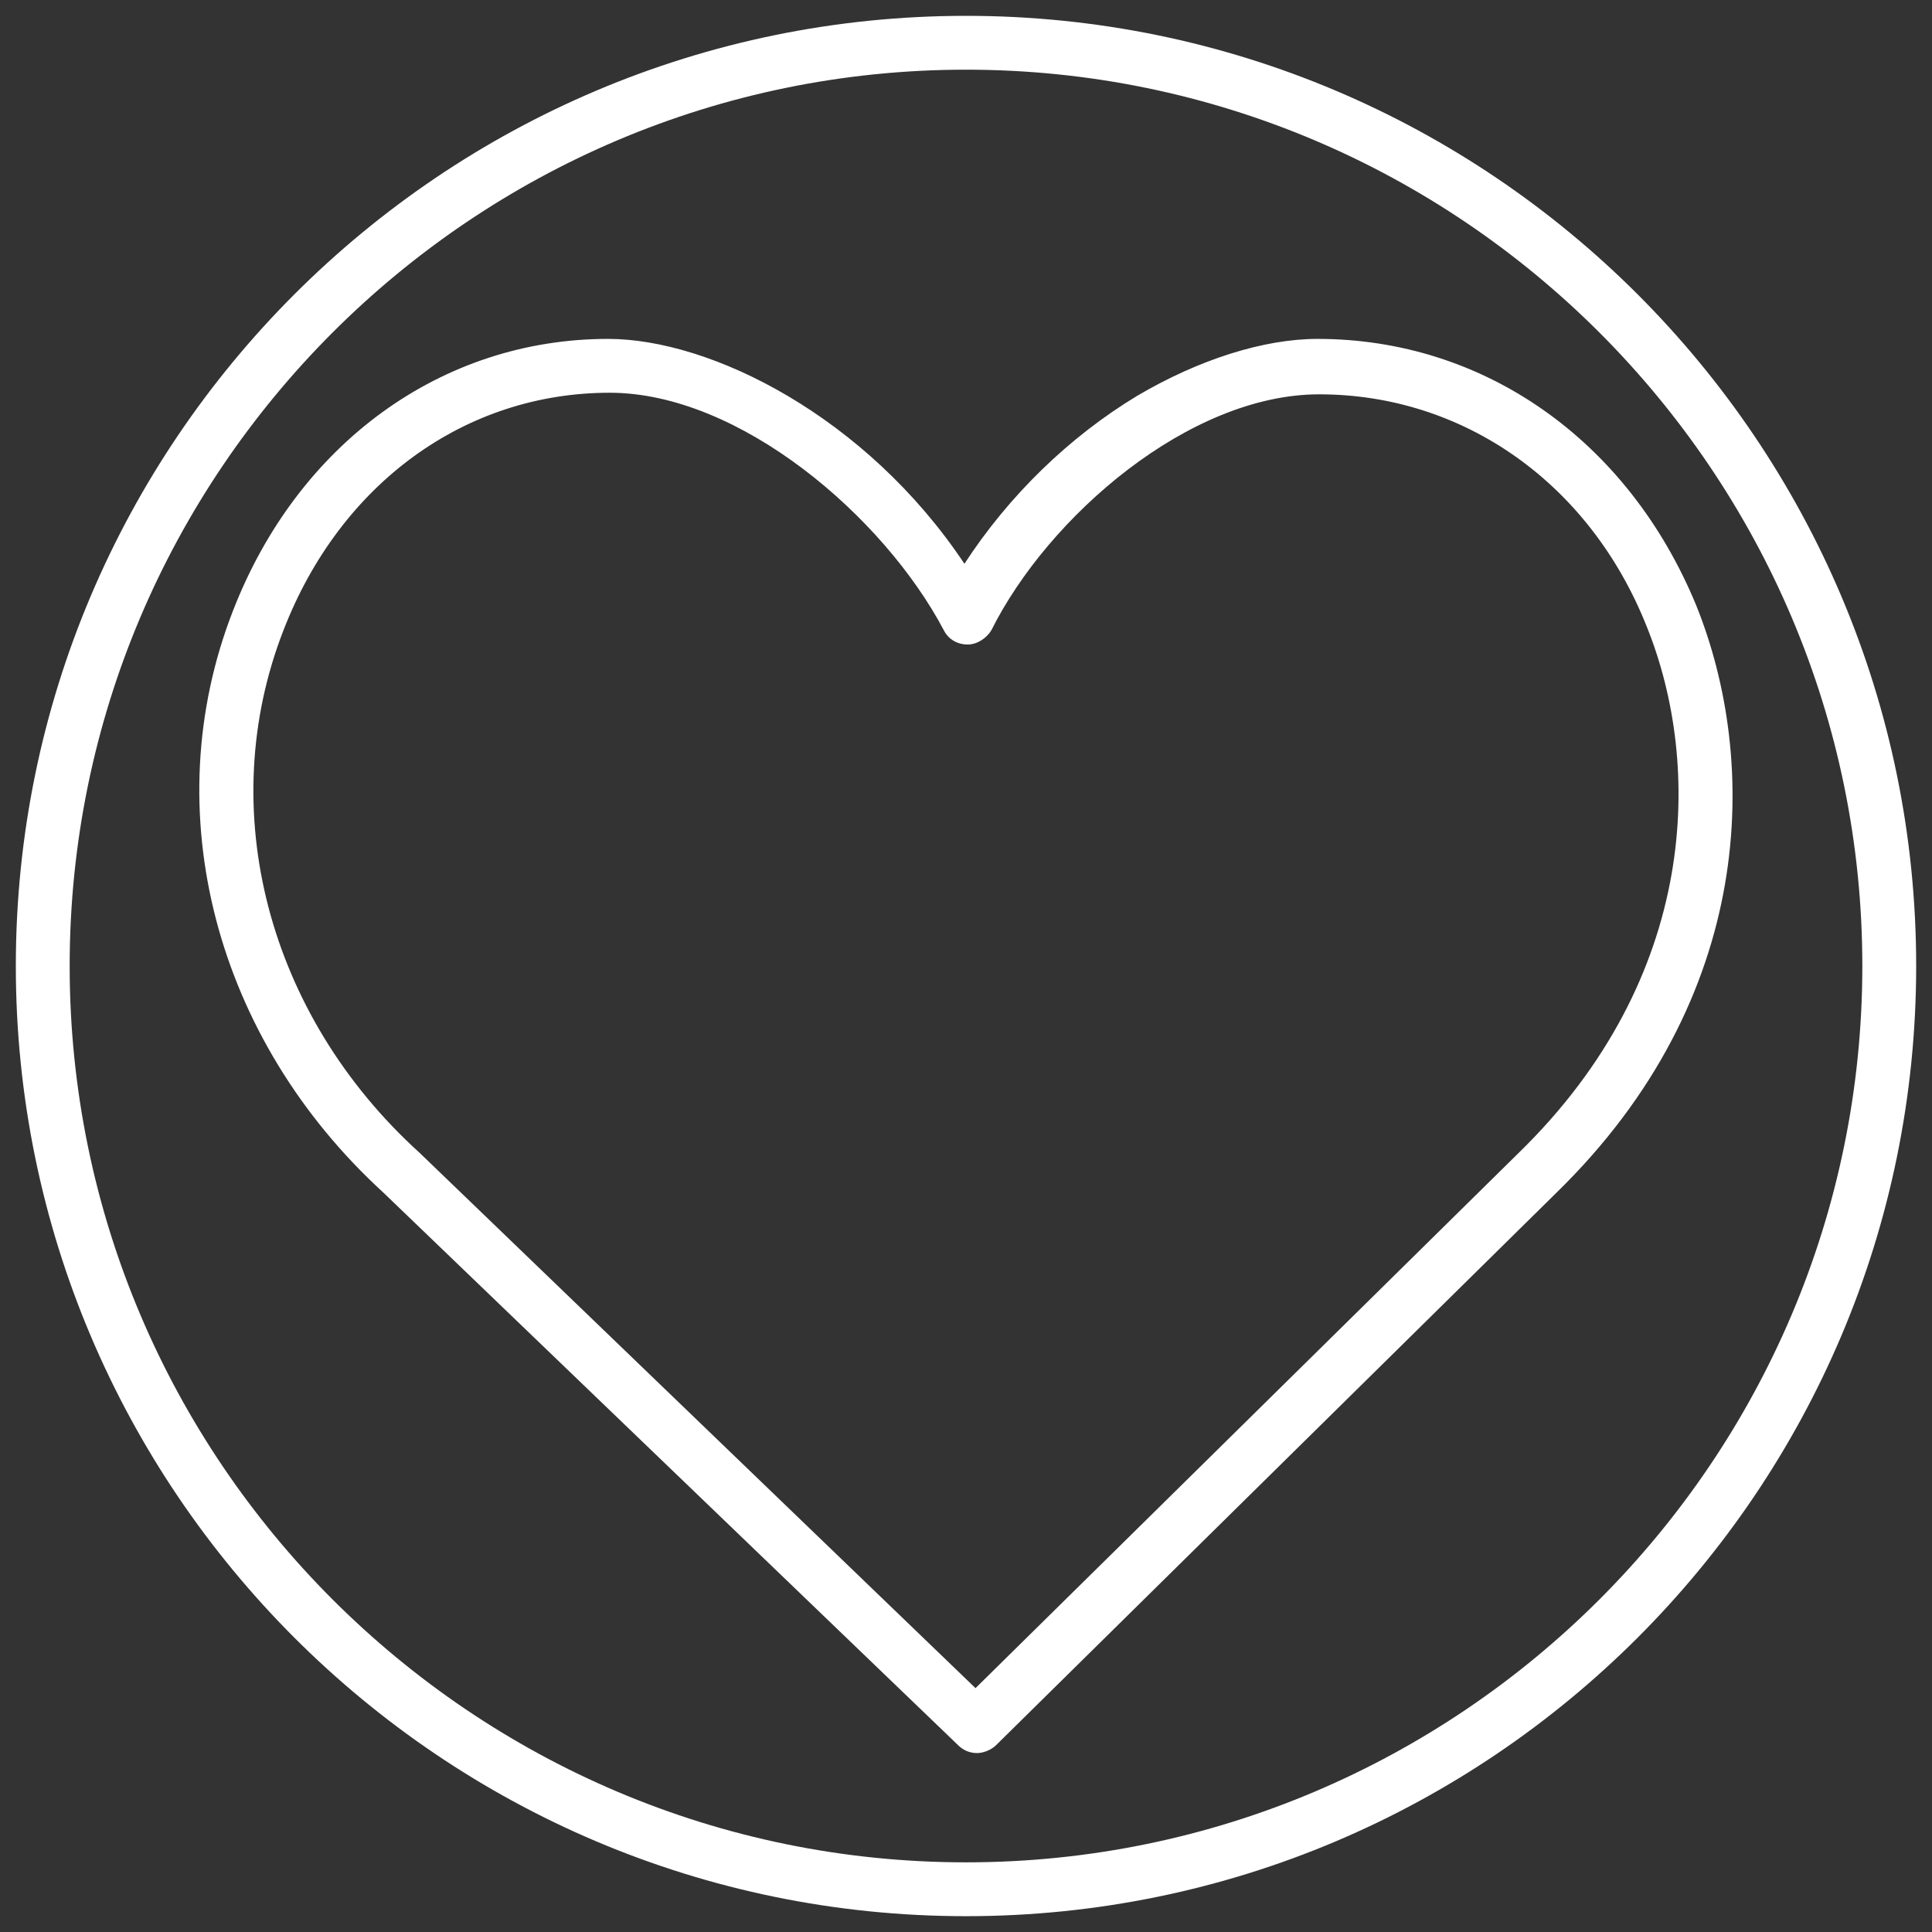
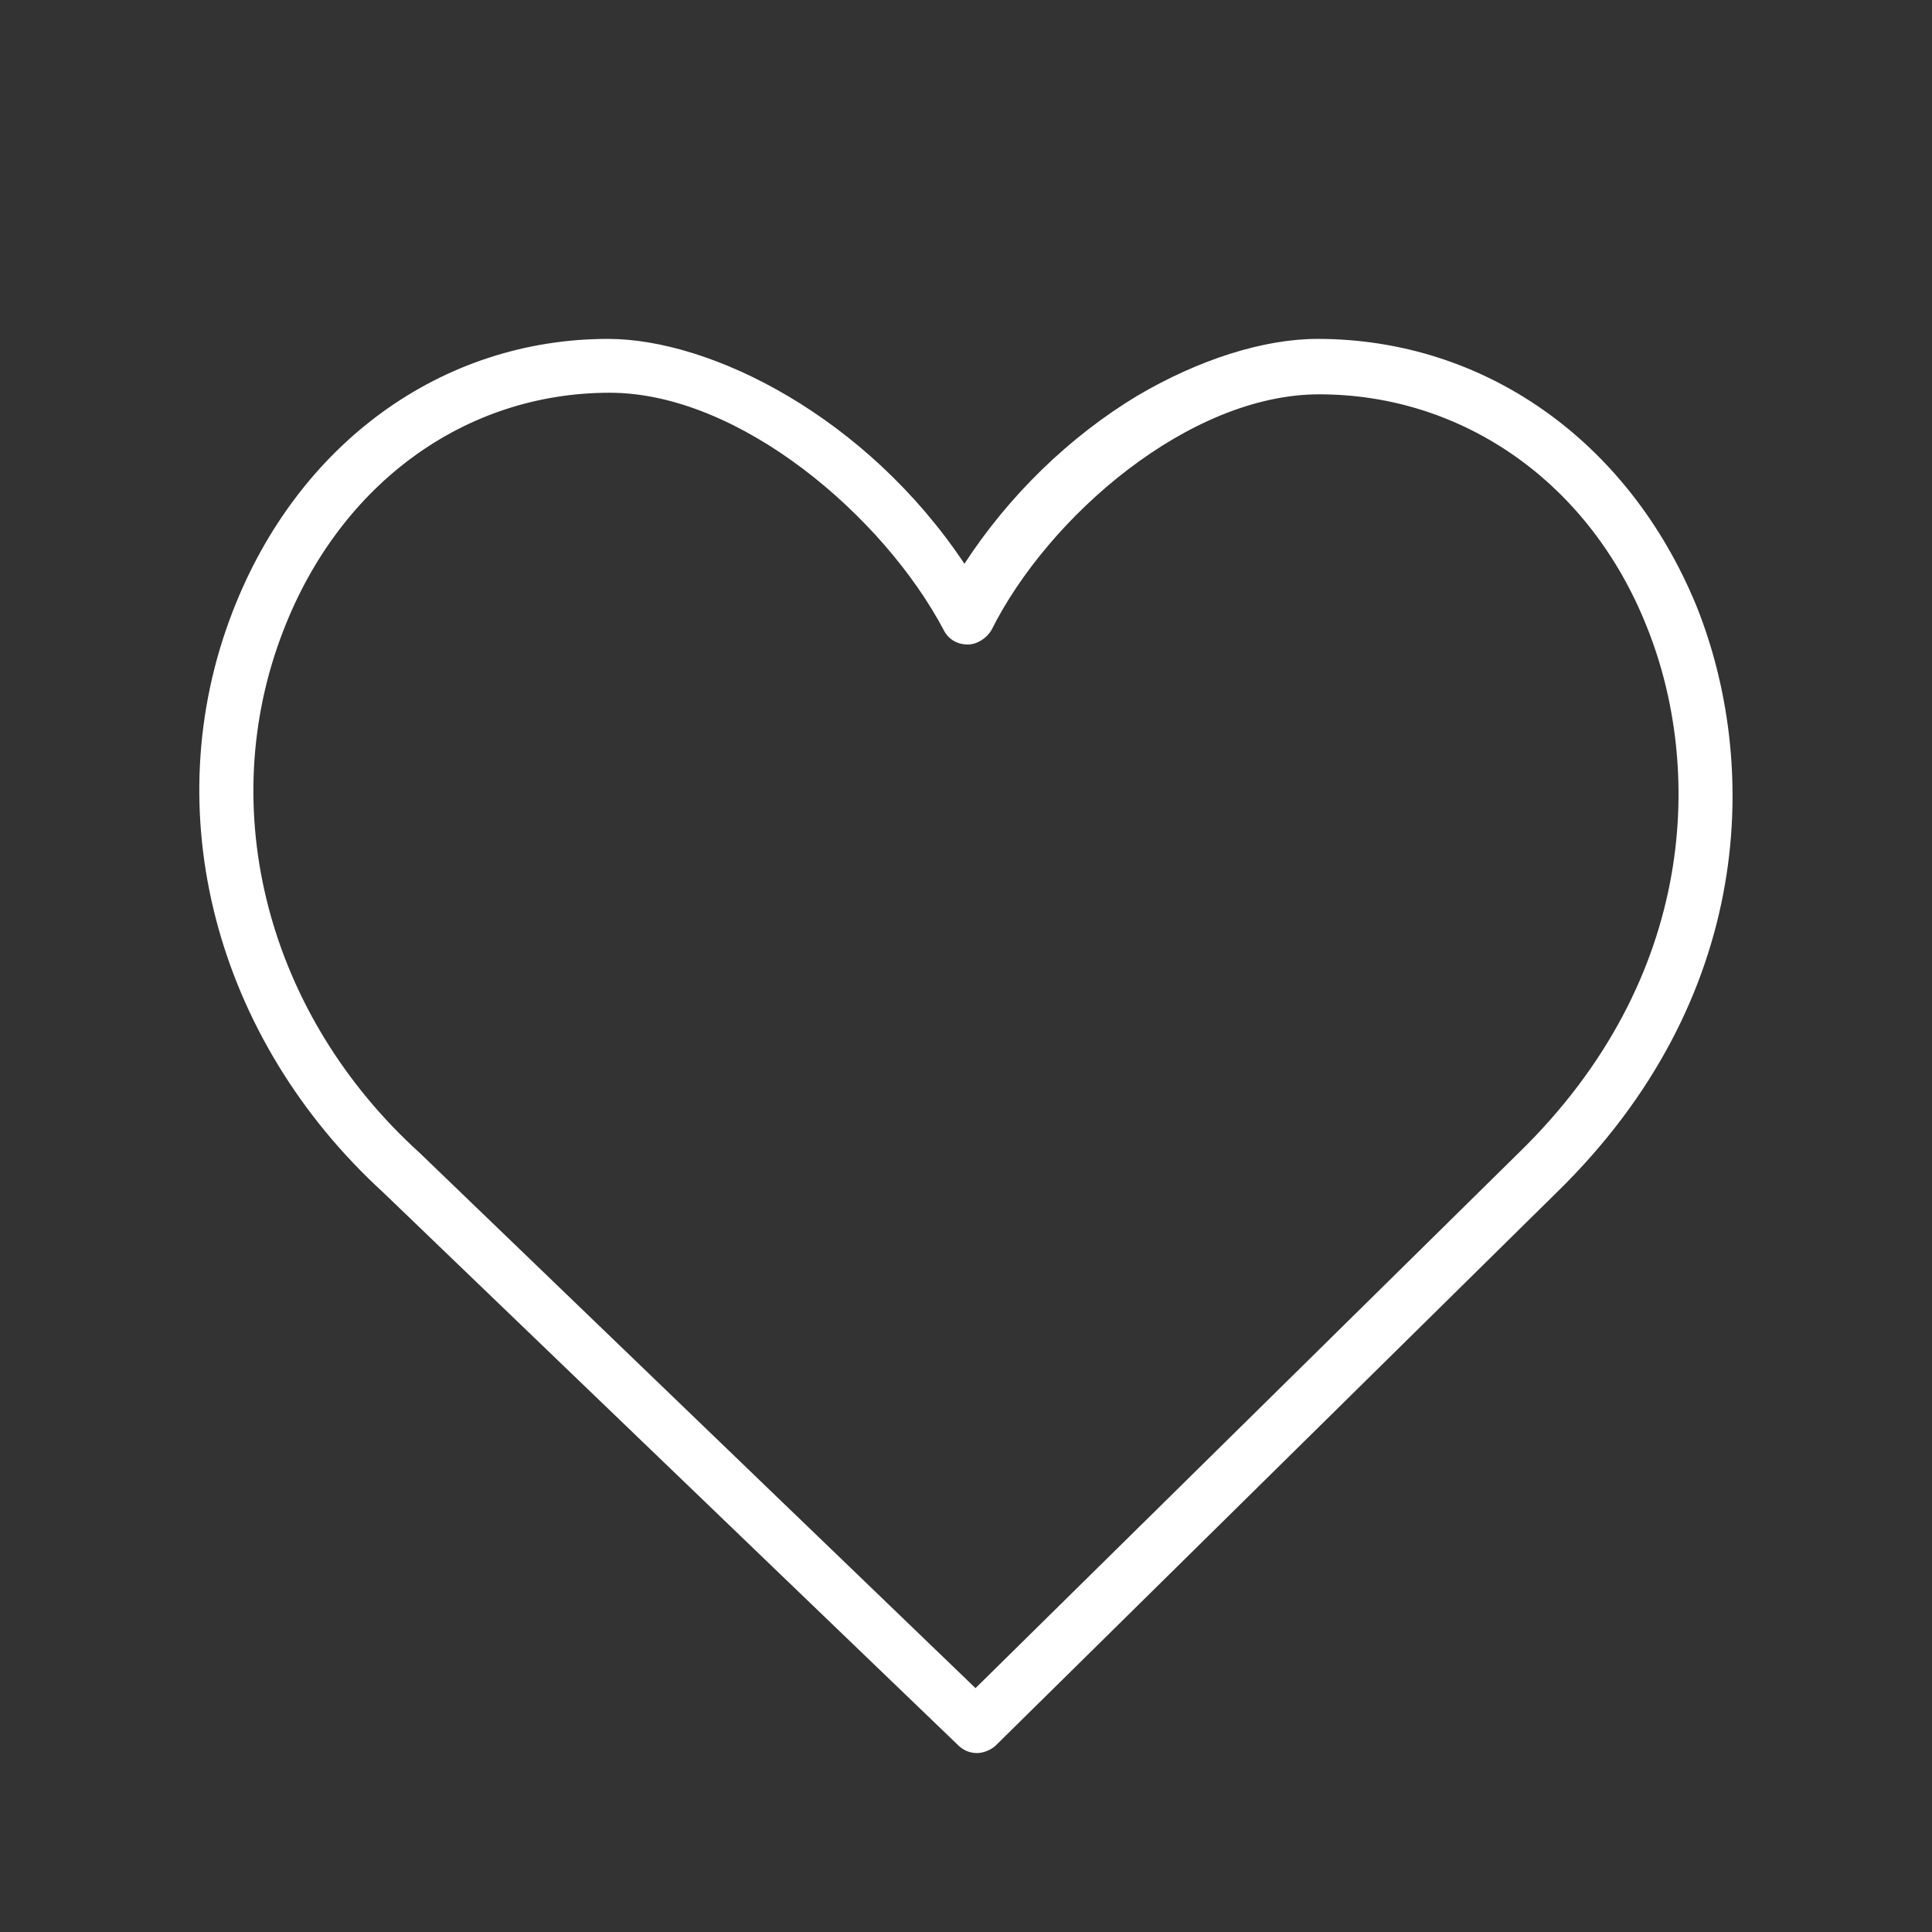
<svg xmlns="http://www.w3.org/2000/svg" version="1.1" id="Layer_1" x="0px" y="0px" width="595.275px" height="595.281px" viewBox="123.307 0 595.275 595.281" enable-background="new 123.307 0 595.275 595.281" xml:space="preserve">
  <rect x="123.307" y="0" width="595.275" height="595.281" style="fill:#333333;stroke:none;opacity:1;fill-opacity:1" />
  <style type="text/css">
		 *{fill:#FFFFFF;}
	</style>
  <g>
-     <path d="M420.945,4.88c-161.508,0-292.762,131.255-292.762,292.761c0,161.507,131.254,292.761,292.762,292.761   S713.706,459.147,713.706,297.64C713.706,136.135,582.452,4.88,420.945,4.88z M420.945,573.811   c-152.238,0-276.172-123.936-276.172-276.171S268.706,21.469,420.945,21.469S697.116,145.405,697.116,297.64   C697.116,449.877,573.183,573.811,420.945,573.811z" />
    <path d="M529.269,104.419c-16.59,0-36.598,6.344-55.625,17.565c-20.98,12.687-39.523,30.74-53.184,51.721   c-30.254-45.378-78.07-69.286-109.785-69.286c-51.234,0-95.637,32.203-115.645,83.925c-23.906,61.479-5.367,131.742,46.355,179.071   l177.117,170.289c1.465,1.465,3.418,2.44,5.859,2.44c1.949,0,4.391-0.976,5.855-2.44l172.727-170.289   c61.48-60.016,62.457-132.718,42.938-181.023C624.902,135.646,580.499,104.419,529.269,104.419z M591.234,355.218L423.874,520.139   L252.609,355.218c-46.844-42.45-63.434-105.882-41.965-161.019c17.566-45.378,56.113-73.19,100.516-73.19   c40.012,0,84.41,38.06,102.953,73.19c1.465,2.927,4.391,4.392,7.32,4.392s5.855-1.952,7.32-4.392   c17.566-35.131,60.992-72.702,101.004-72.702c44.402,0,83.438,27.324,101,71.726C647.835,235.674,646.859,301.056,591.234,355.218z   " />
  </g>
</svg>